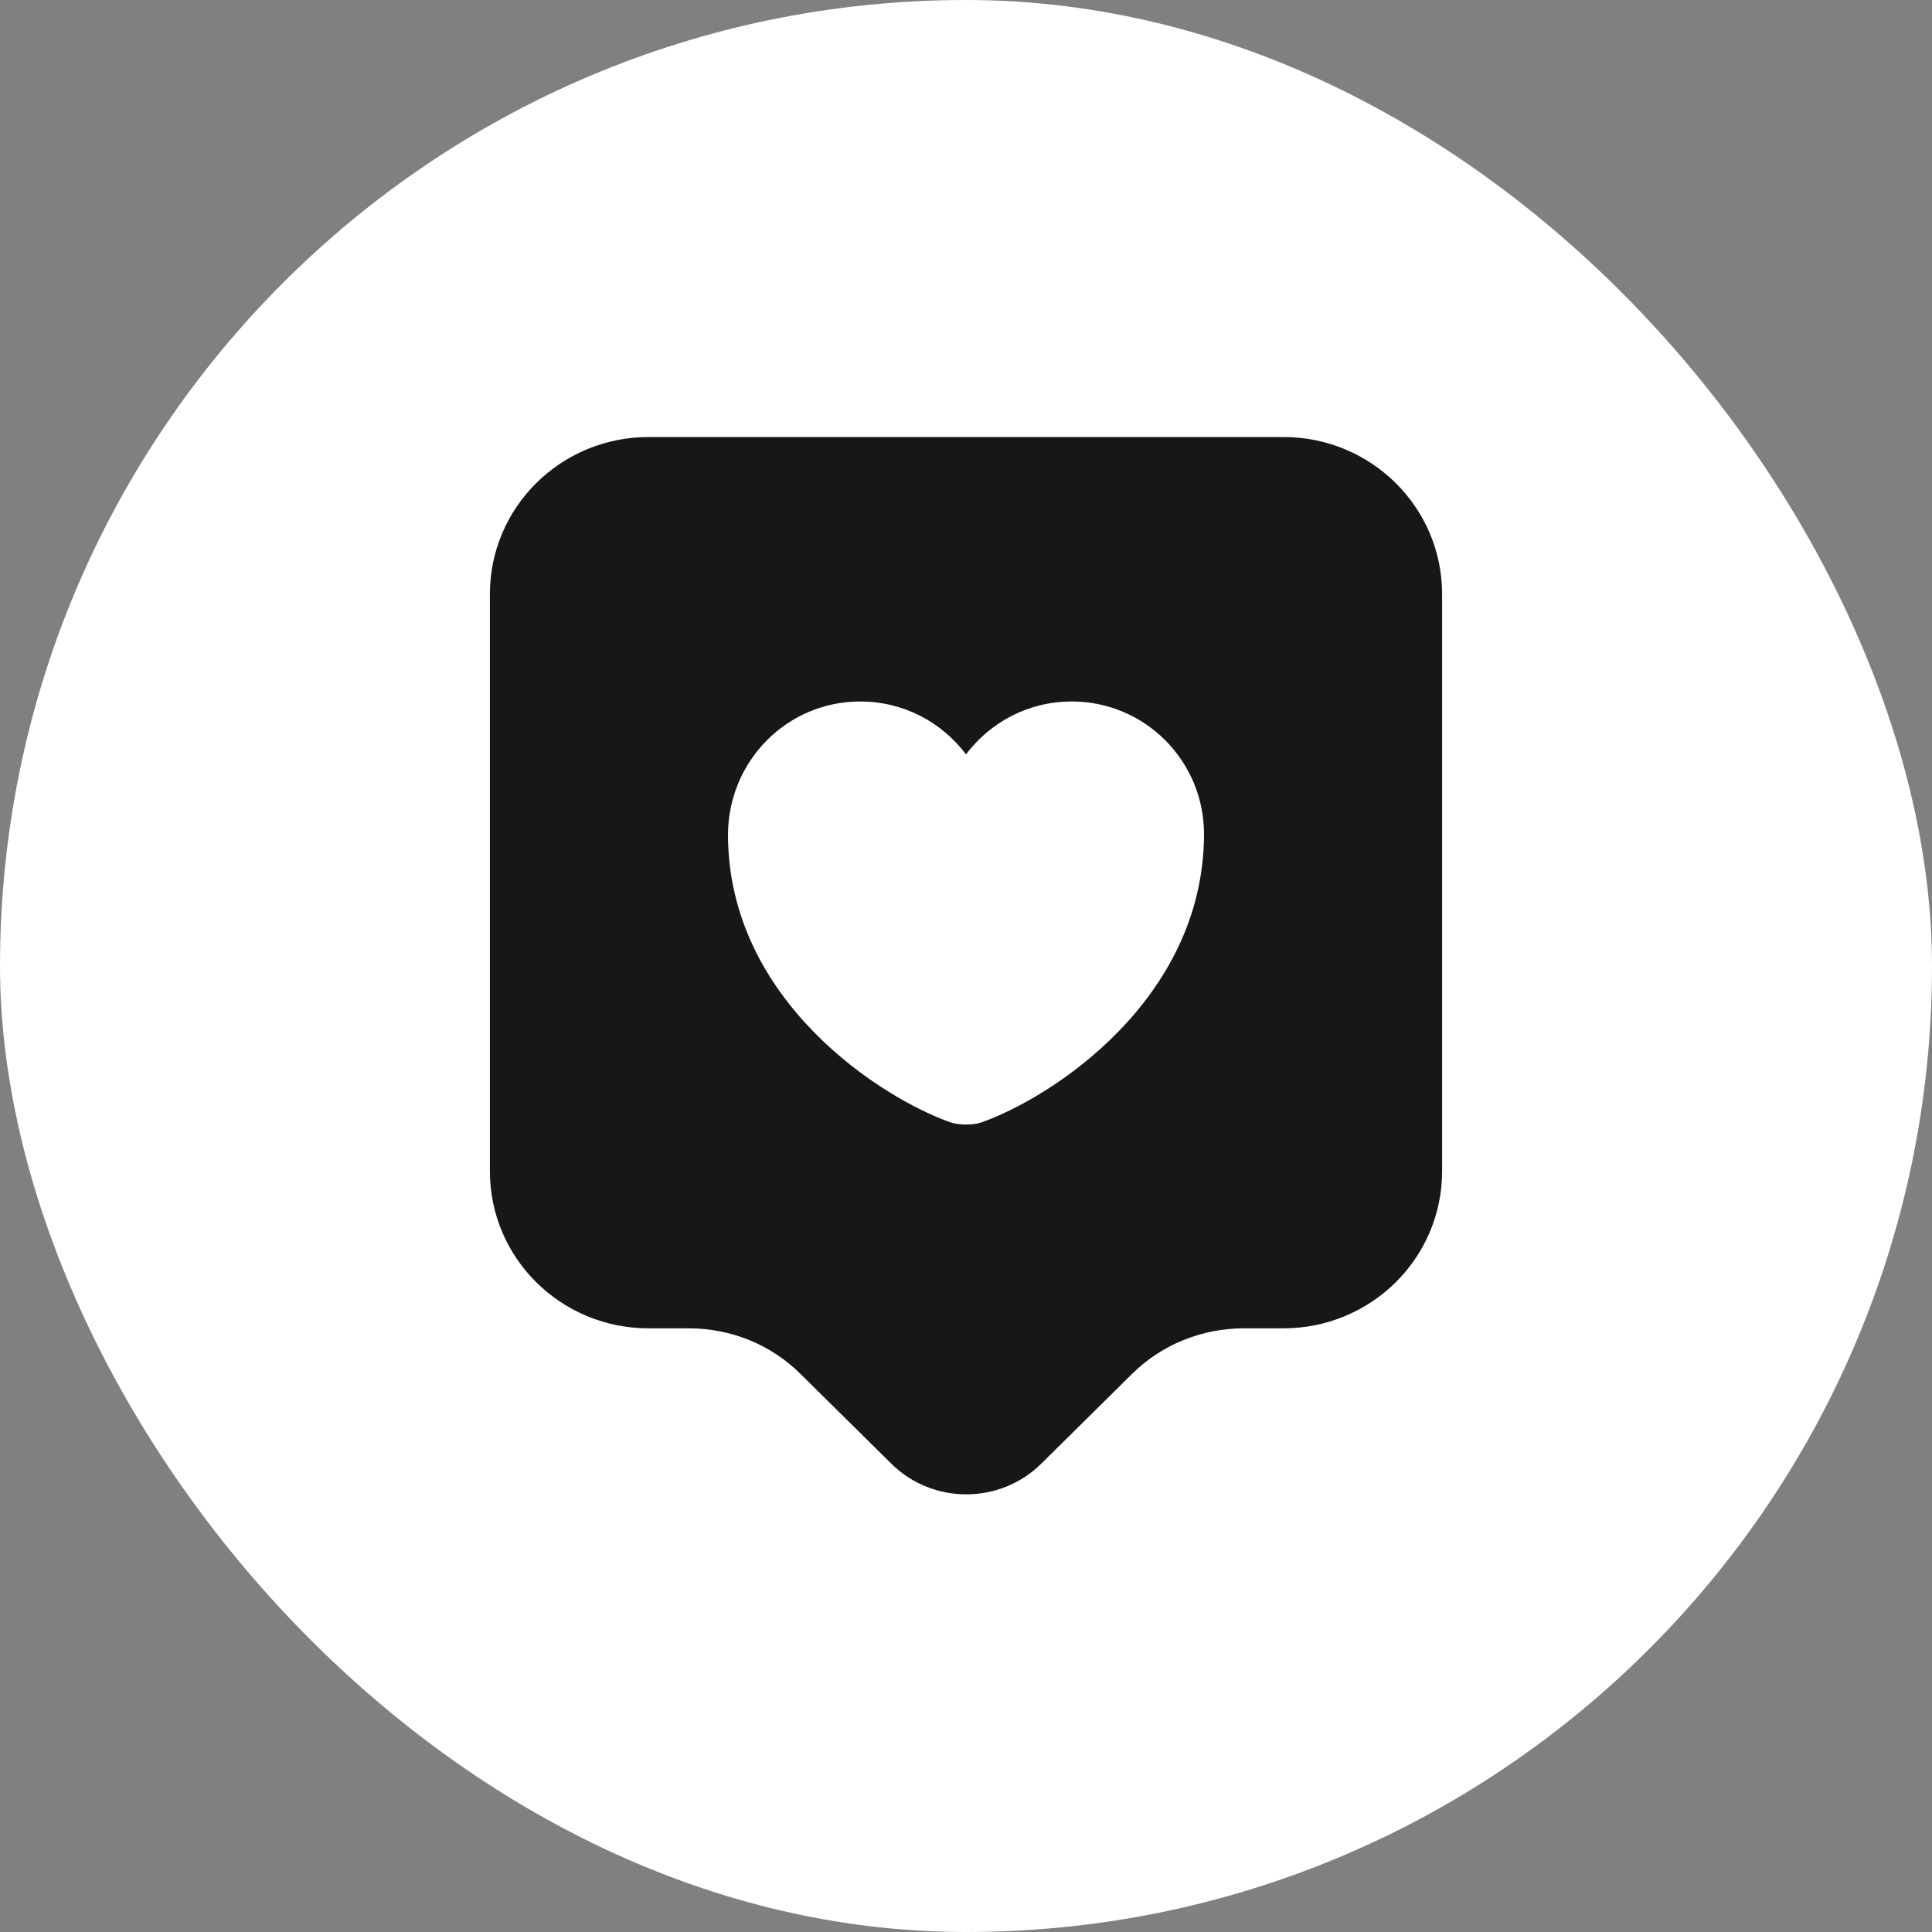
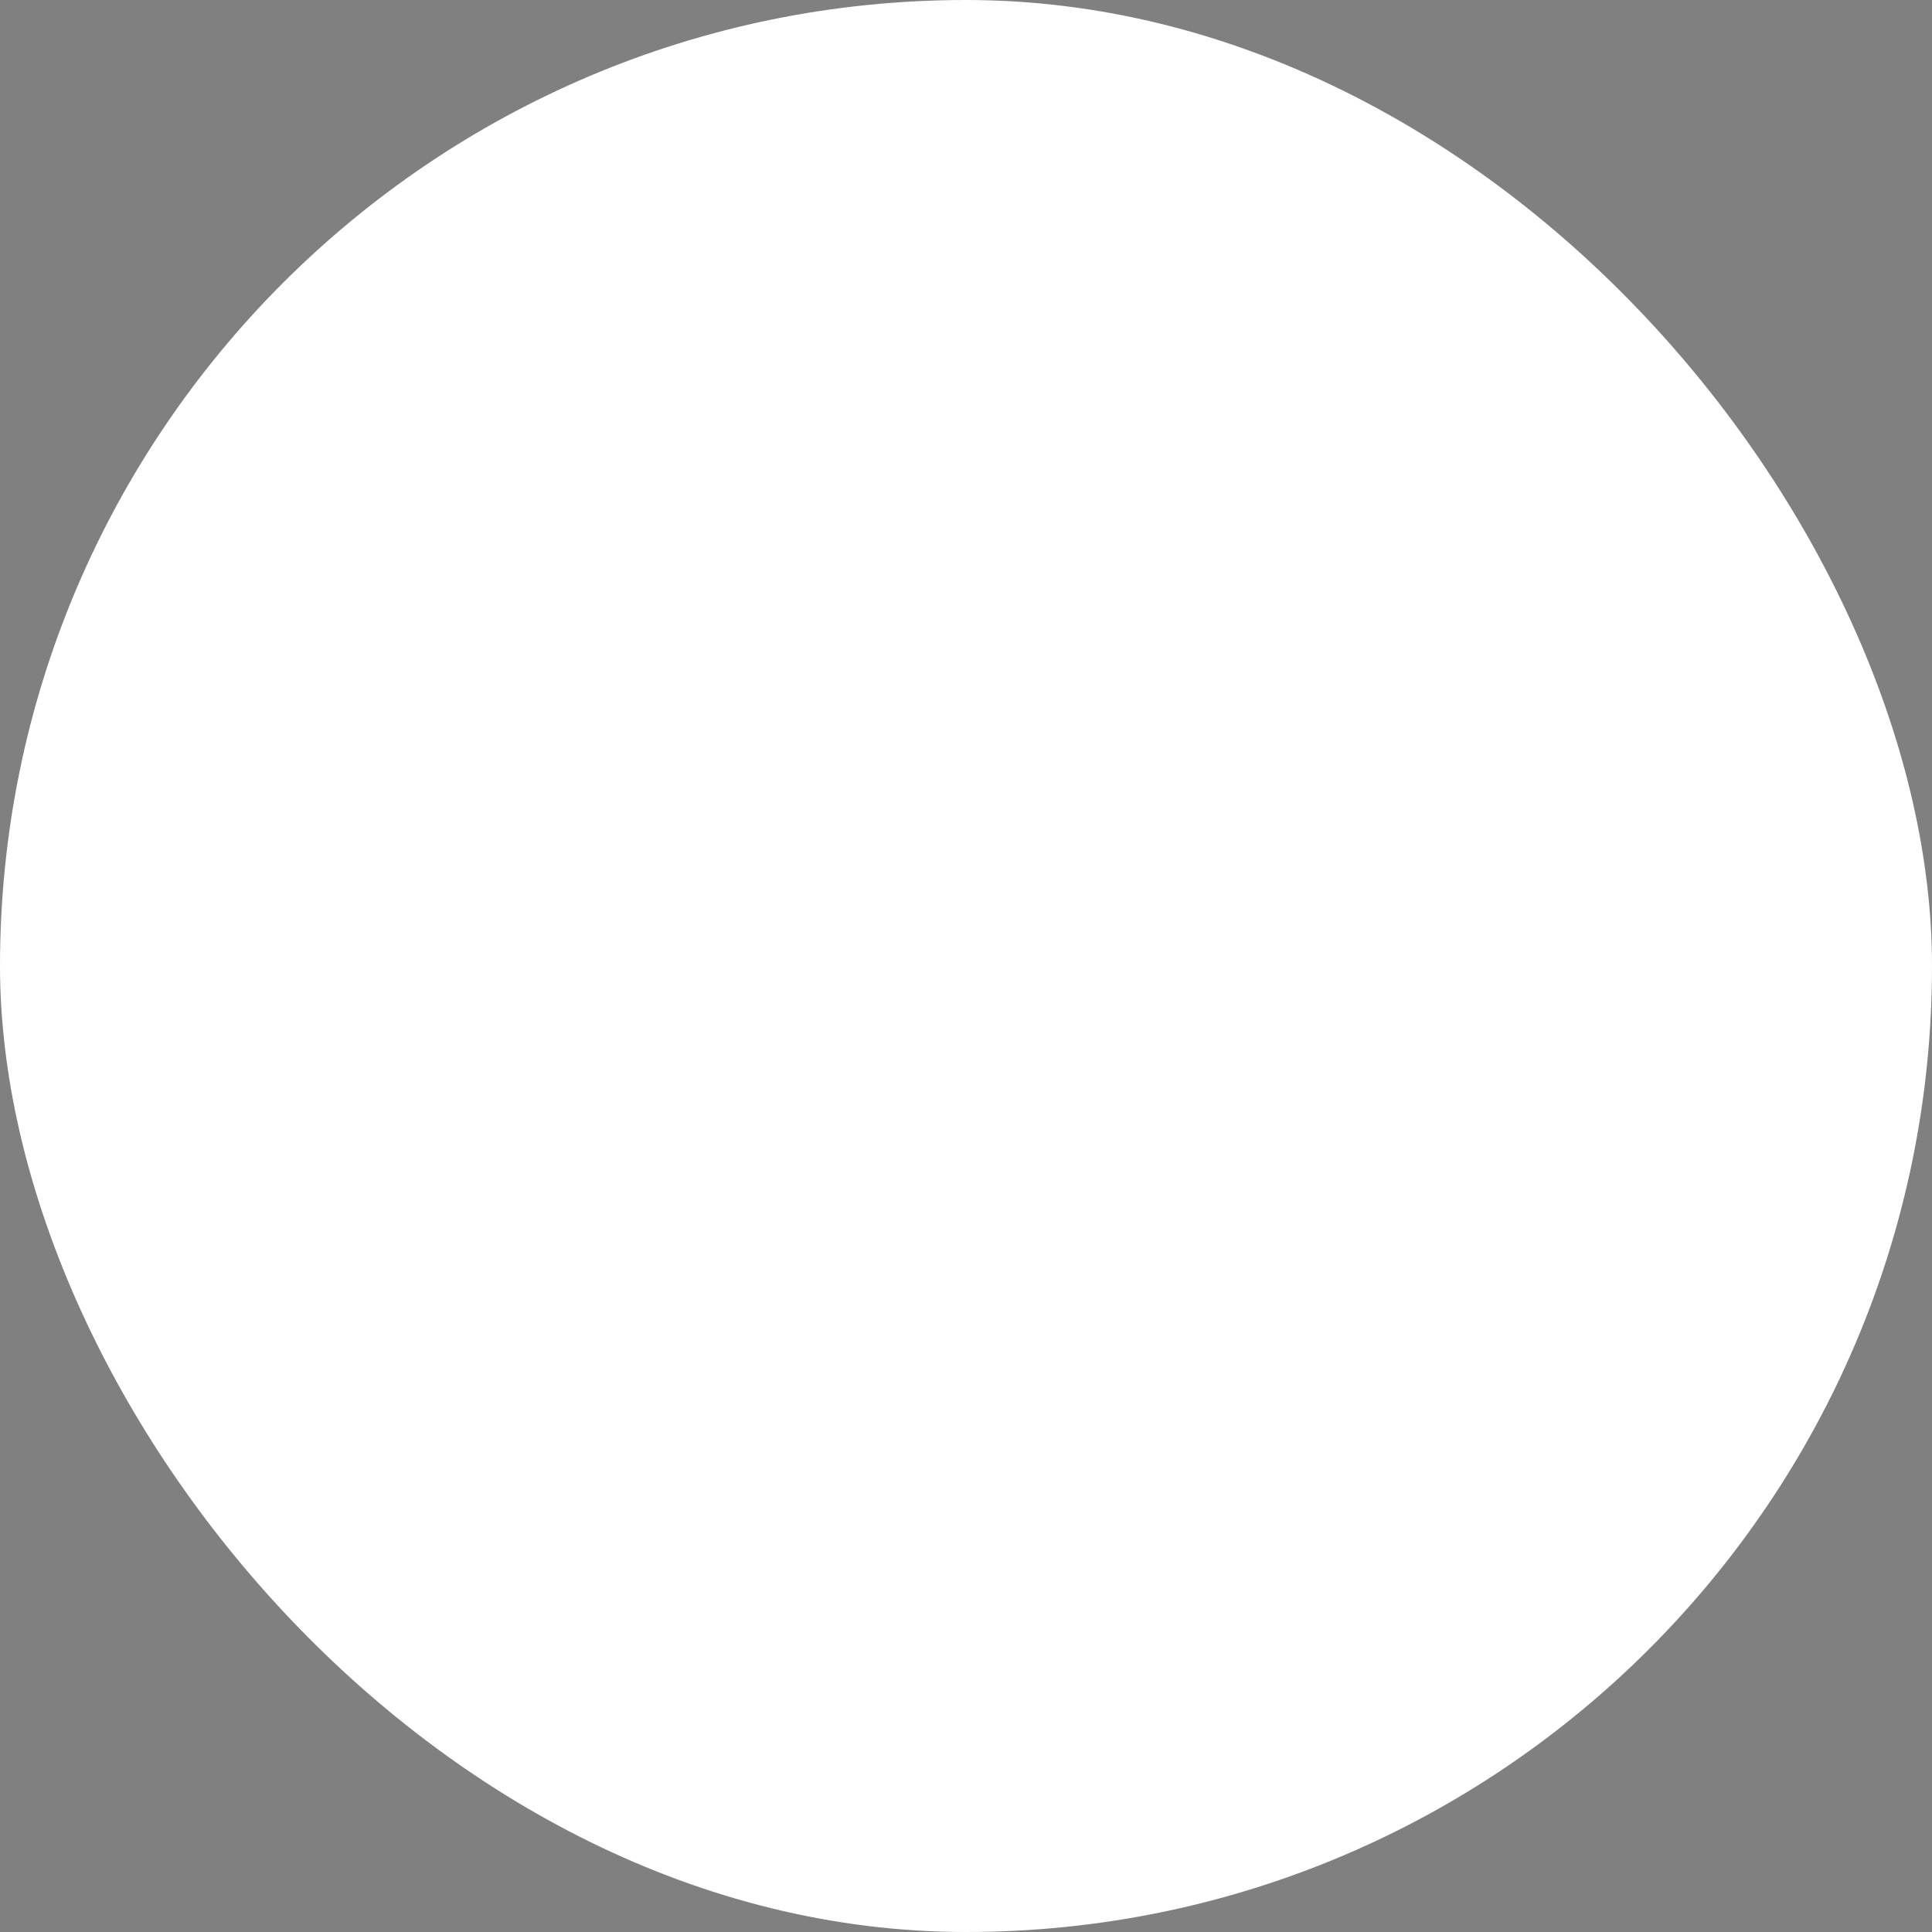
<svg xmlns="http://www.w3.org/2000/svg" width="35" height="35" viewBox="0 0 35 35" fill="none">
  <rect x="0" y="0" width="35" height="35" fill="#808080" stroke="none" />
  <rect width="35" height="35" rx="17.5" fill="white" />
-   <path d="M23.25 7.917H11.75C10.159 7.917 8.875 9.191 8.875 10.763V21.218C8.875 22.79 10.159 24.064 11.75 24.064H12.478C13.245 24.064 13.973 24.361 14.51 24.898L16.149 26.518C16.896 27.256 18.113 27.256 18.861 26.518L20.5 24.898C21.036 24.361 21.774 24.064 22.531 24.064H23.25C24.841 24.064 26.125 22.79 26.125 21.218V10.763C26.125 9.191 24.841 7.917 23.25 7.917ZM17.768 20.337C17.625 20.384 17.385 20.384 17.232 20.337C15.986 19.905 13.188 18.132 13.188 15.114C13.197 13.781 14.261 12.708 15.583 12.708C16.369 12.708 17.059 13.082 17.5 13.666C17.941 13.082 18.631 12.708 19.417 12.708C20.739 12.708 21.812 13.781 21.812 15.114C21.803 18.132 19.014 19.905 17.768 20.337Z" fill="#171717" />
</svg>